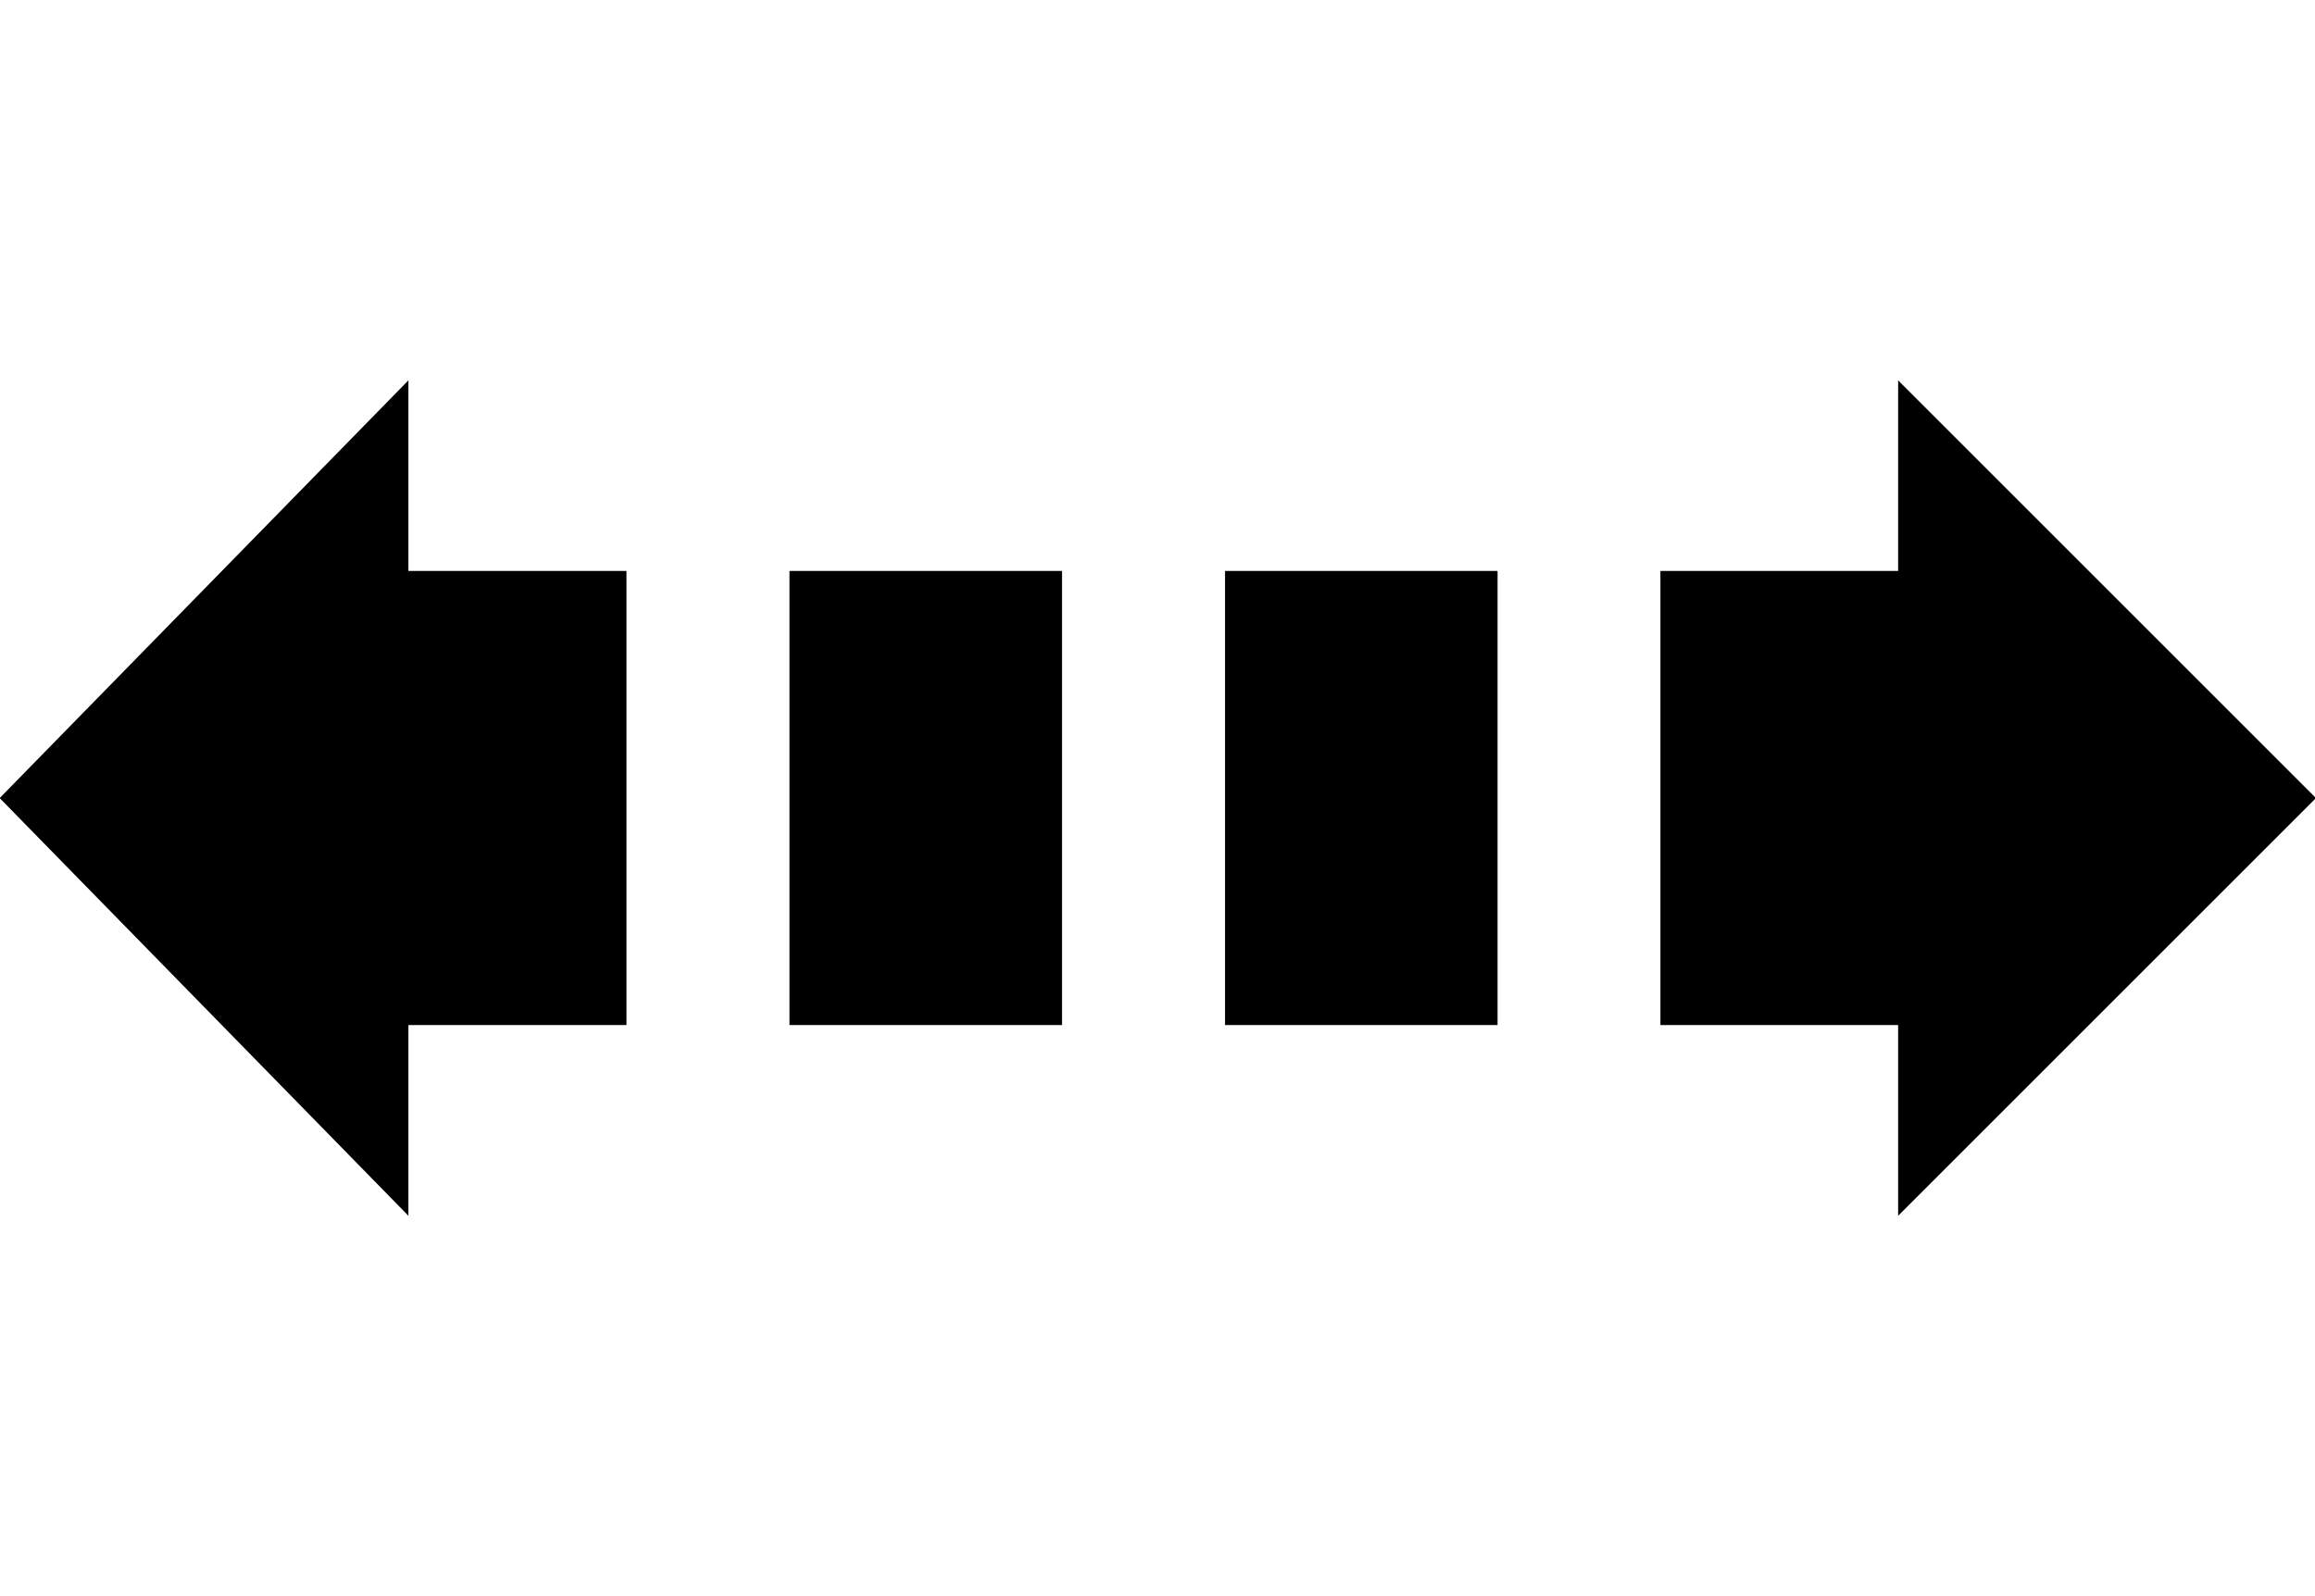
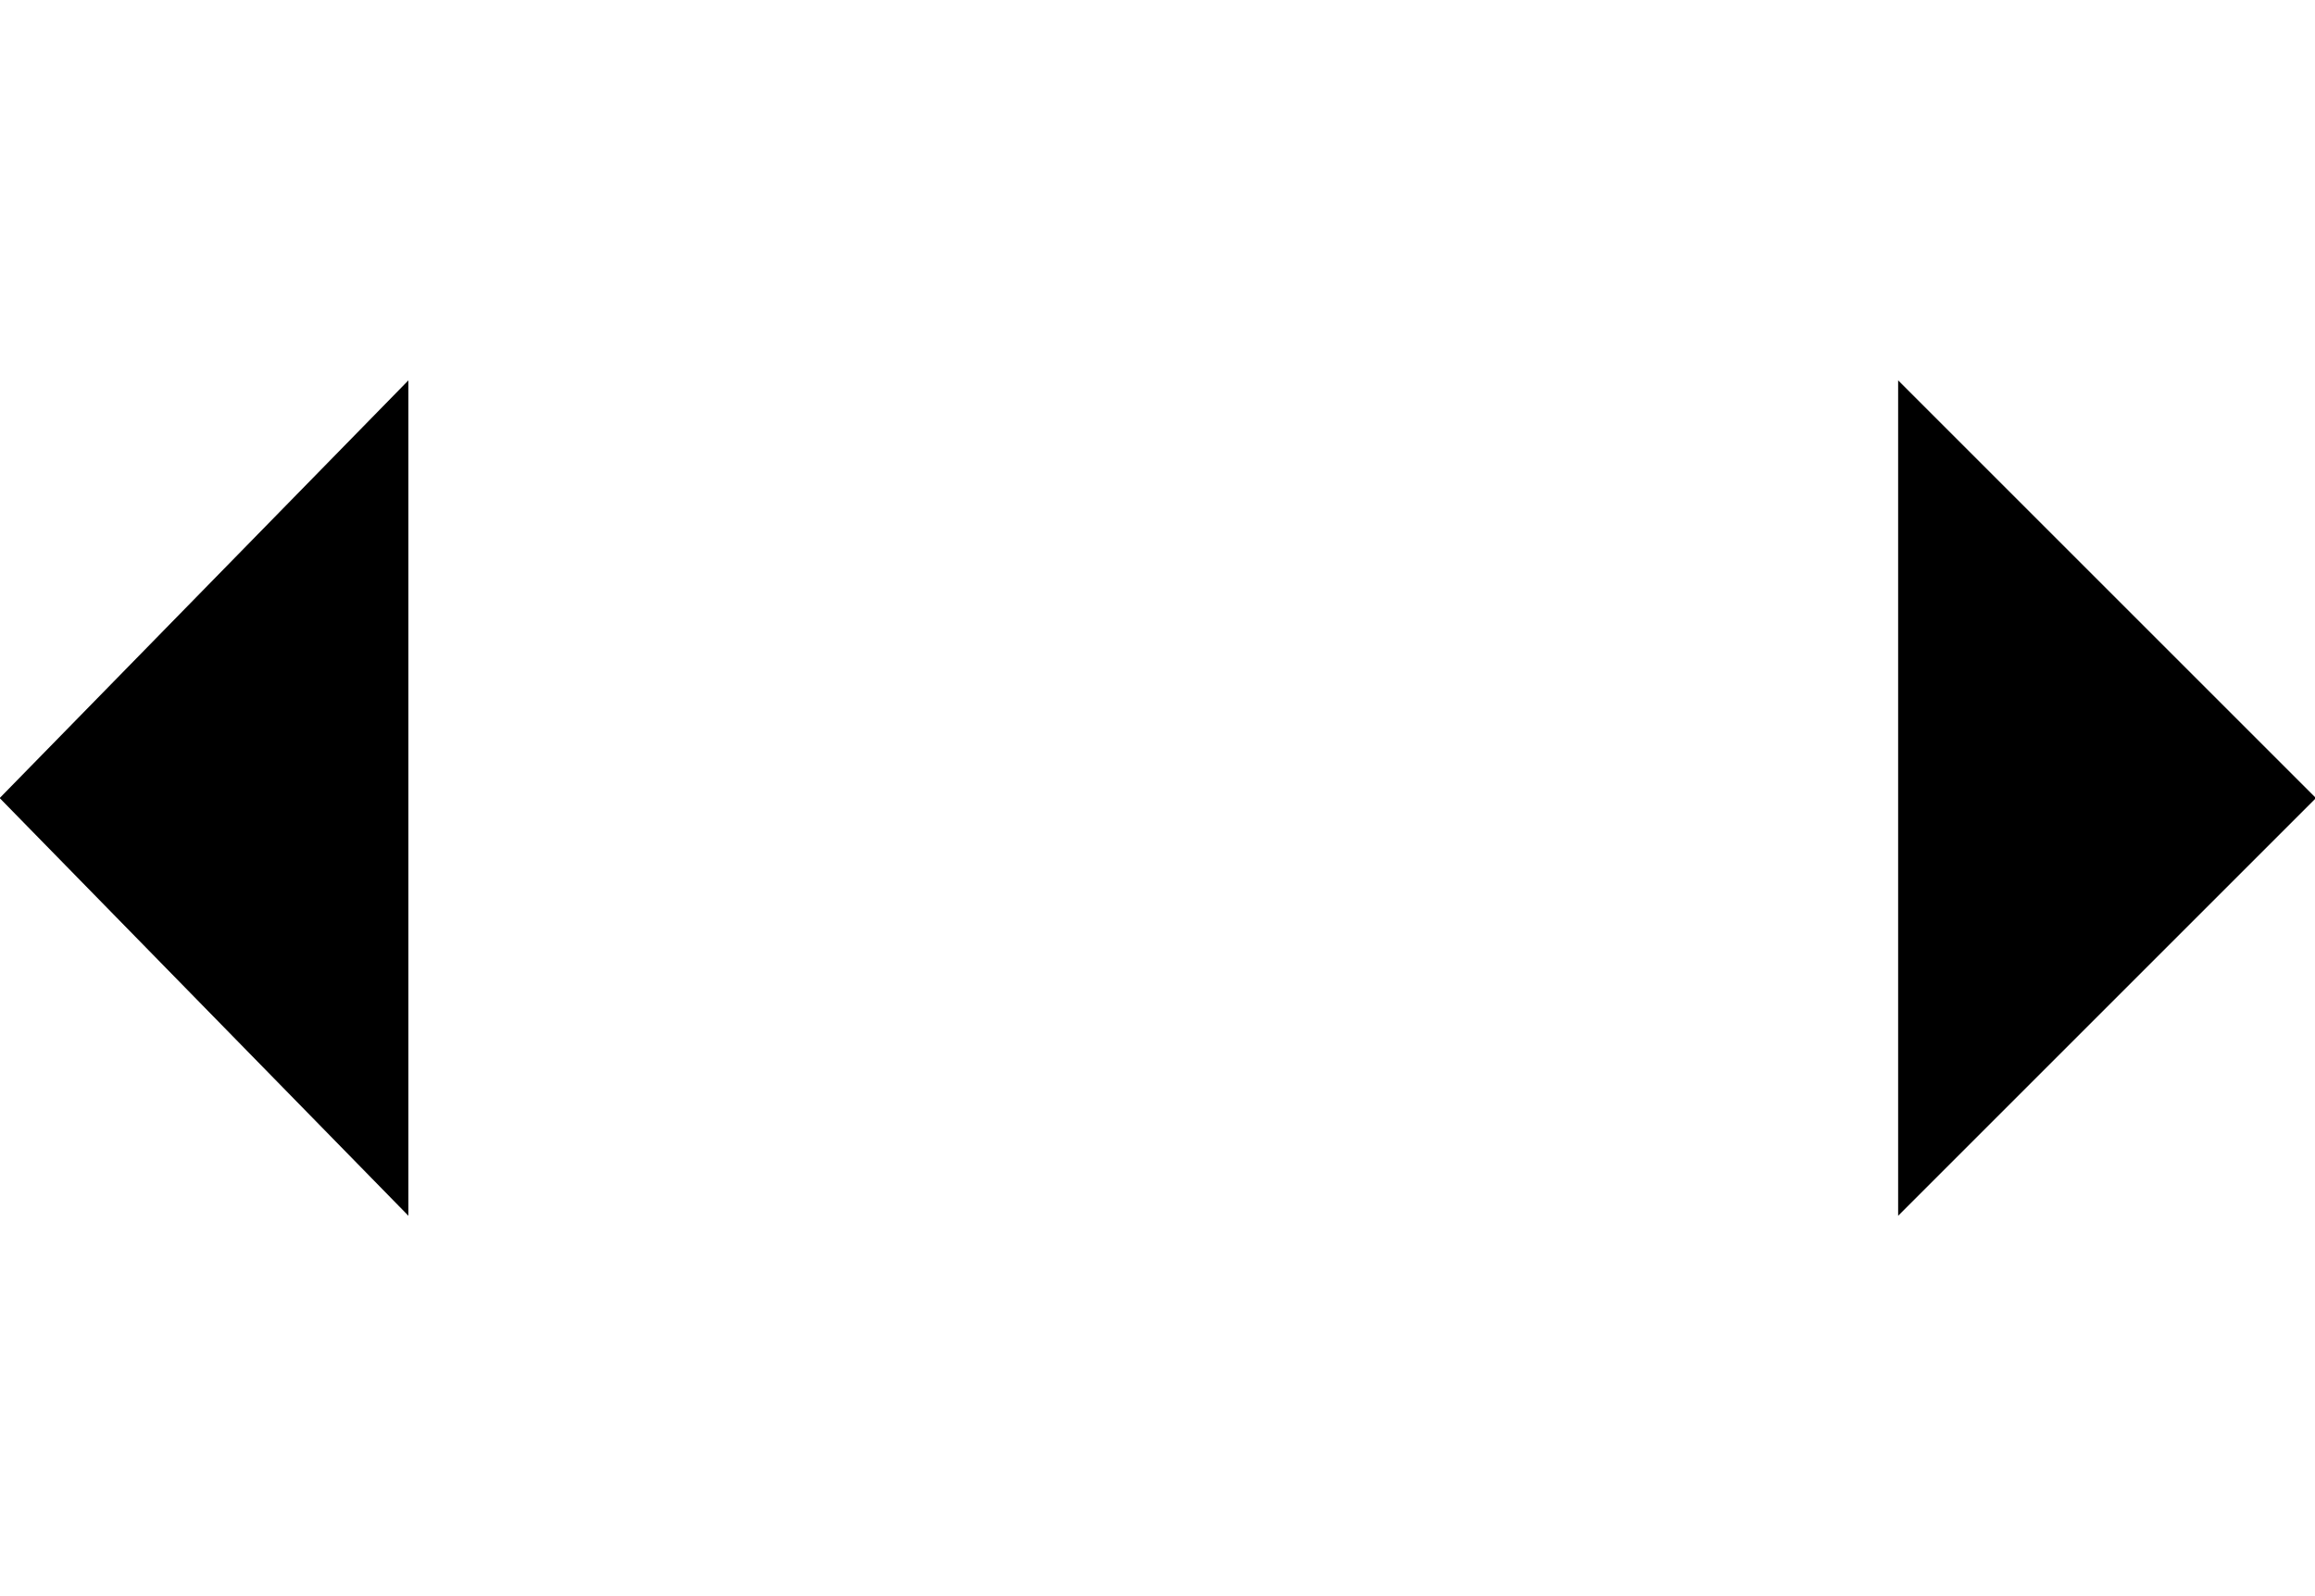
<svg xmlns="http://www.w3.org/2000/svg" id="Calque_1" data-name="Calque 1" viewBox="0 0 145 100">
  <defs>
    <style>.cls-1{opacity:0.3;}</style>
  </defs>
  <g id="legende">
    <g id="Calque_21" data-name="Calque 21">
-       <path d="M121.08,64.22H104V35.77h17.07Zm-27.28,0H76.73V35.77H93.8Zm-27.28,0H49.45V35.77H66.52Zm-27.28,0H22.17V35.77H39.24Z" />
      <polygon points="25.58 23.83 25.58 76.17 -0.02 50 25.58 23.83" />
      <polygon points="118.89 23.83 118.89 76.17 145.06 50 118.89 23.83" />
    </g>
  </g>
</svg>